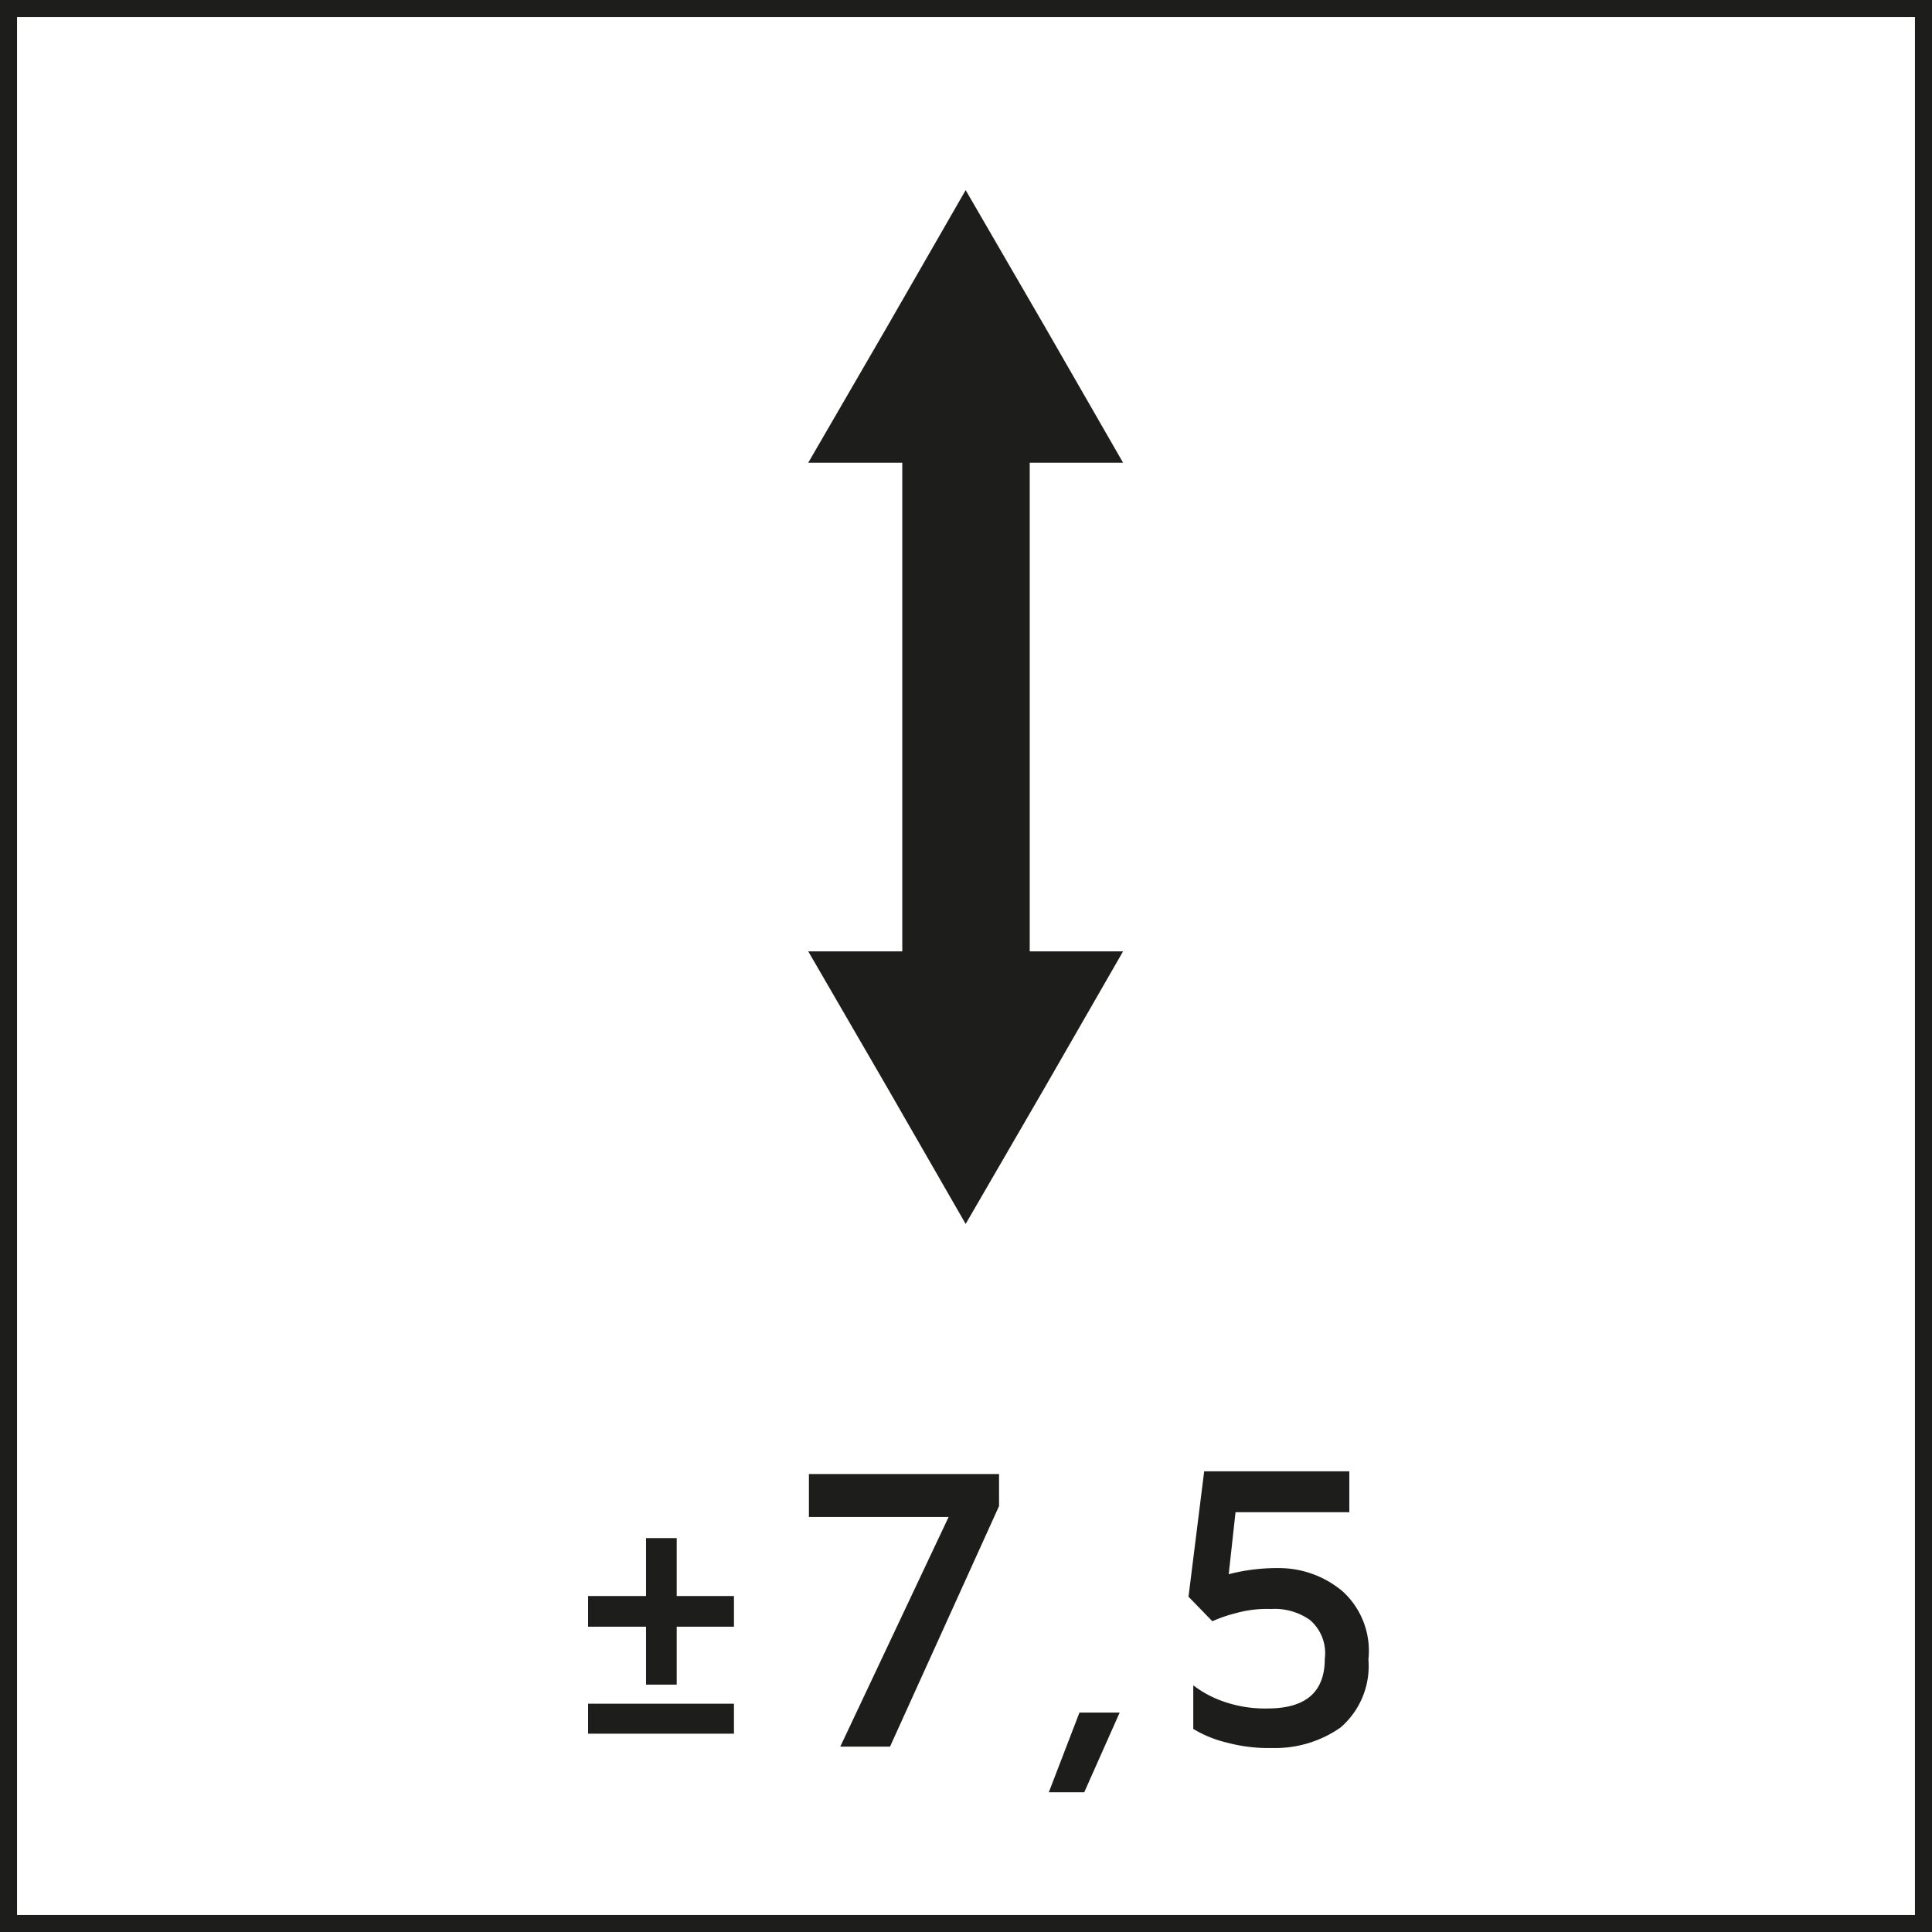
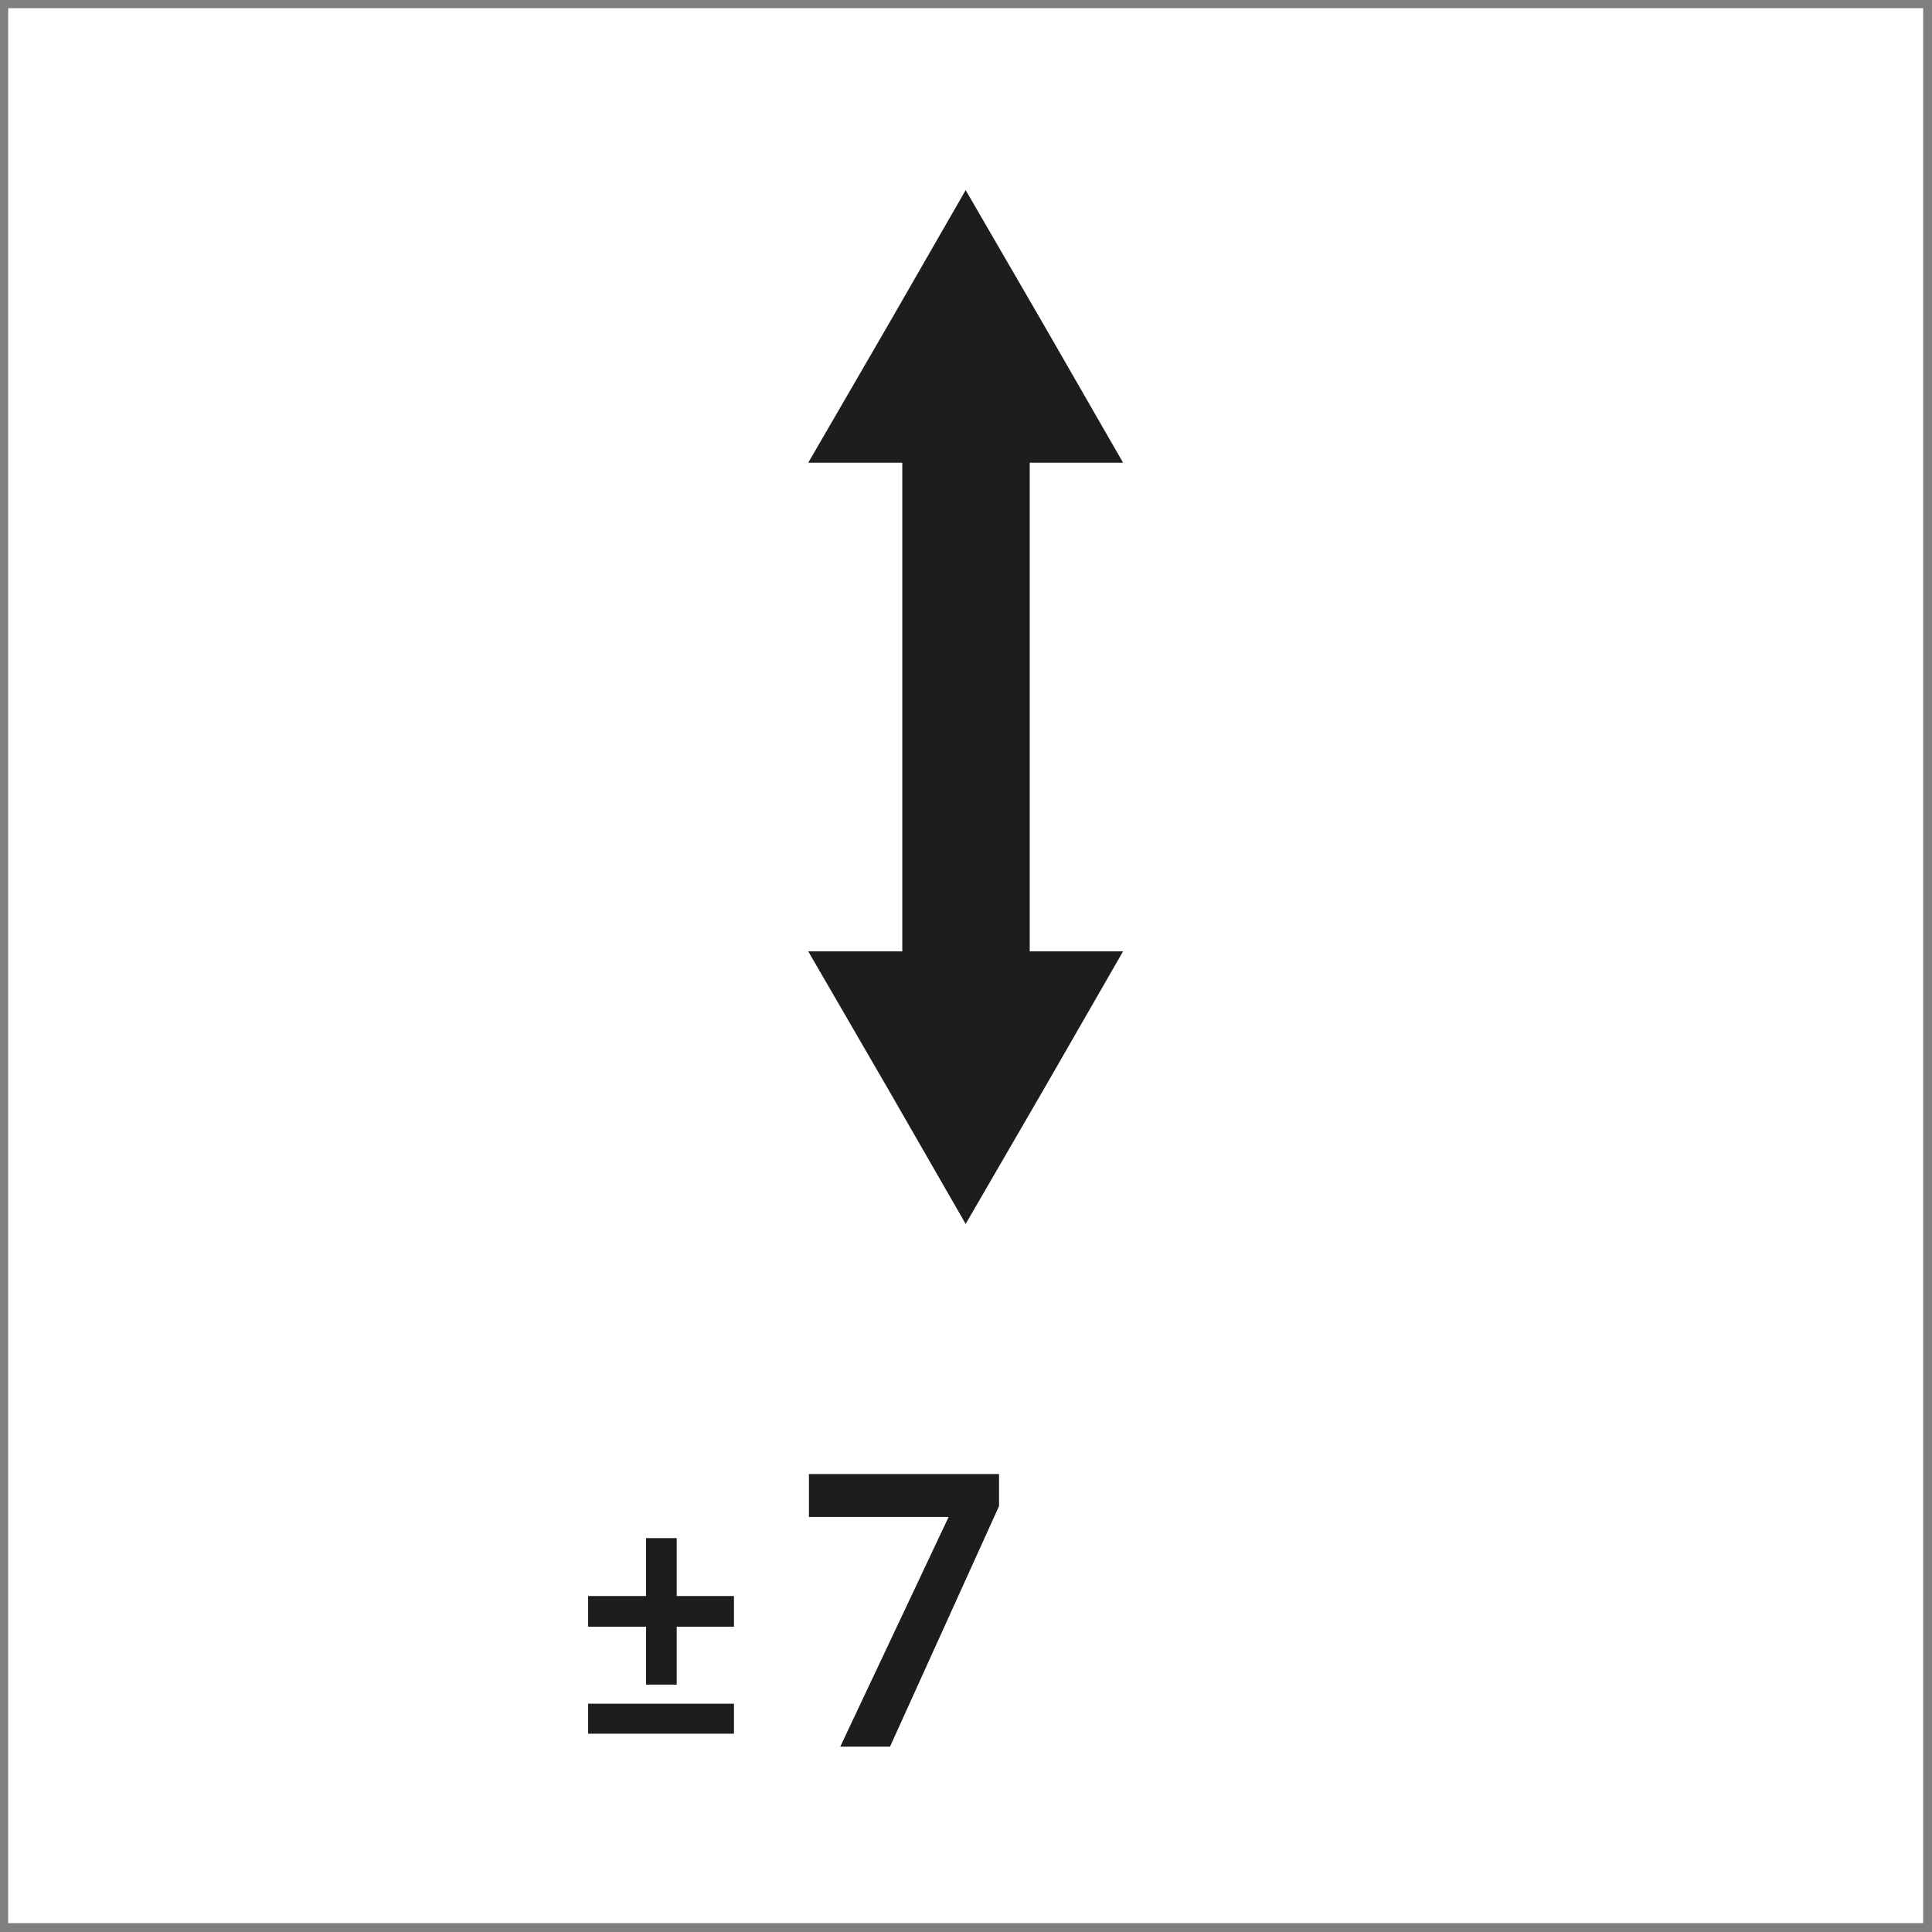
<svg xmlns="http://www.w3.org/2000/svg" id="Capa_1" data-name="Capa 1" viewBox="0 0 28.35 28.35">
  <rect x="0" y="0" width="28.35" height="28.35" fill="#808080" stroke="none" />
  <defs>
    <style>.cls-1{fill:none;}.cls-2{fill:#fff;}.cls-3{clip-path:url(#clip-path);}.cls-4{fill:#1d1d1b;}</style>
    <clipPath id="clip-path" transform="translate(0 0)">
-       <rect class="cls-1" width="28.35" height="28.35" />
-     </clipPath>
+       </clipPath>
  </defs>
  <rect class="cls-2" x="0.12" y="0.12" width="28.1" height="28.1" />
  <g class="cls-3">
    <path class="cls-4" d="M28.35,28.35H0V0H28.35ZM.25,28.1H28.1V.25H.25Z" transform="translate(0 0)" />
  </g>
  <path class="cls-4" d="M9.48,23.87H8.63v-.45h.85v-.85h.45v.85h.84v.45H9.93v.85H9.48ZM8.63,25h2.14v.44H8.63Z" transform="translate(0 0)" />
  <path class="cls-4" d="M14.66,21.63v.47l-1.6,3.53h-.73l1.59-3.37H11.87v-.63Z" transform="translate(0 0)" />
-   <path class="cls-4" d="M15.84,25.13h.59l-.52,1.17h-.52Z" transform="translate(0 0)" />
-   <path class="cls-4" d="M19.7,23.35a1.18,1.18,0,0,1,.38,1,1.19,1.19,0,0,1-.41,1,1.67,1.67,0,0,1-1,.3,2.37,2.37,0,0,1-.67-.08,1.72,1.72,0,0,1-.49-.2v-.64a1.57,1.57,0,0,0,.45.24,1.83,1.83,0,0,0,.64.1c.56,0,.84-.24.84-.73a.64.64,0,0,0-.22-.57.9.9,0,0,0-.57-.16,1.69,1.69,0,0,0-.51.06,2.06,2.06,0,0,0-.35.12l-.35-.36.23-1.84H19.8v.6H18.13l-.1.91a2.81,2.81,0,0,1,.73-.09A1.45,1.45,0,0,1,19.7,23.35Z" transform="translate(0 0)" />
  <polygon class="cls-4" points="15.11 13.96 16.48 13.96 15.33 15.96 14.17 17.96 13.02 15.96 11.86 13.96 13.24 13.96 13.24 6.79 11.86 6.79 13.02 4.79 14.17 2.79 15.33 4.79 16.48 6.79 15.11 6.79 15.11 13.96" />
</svg>